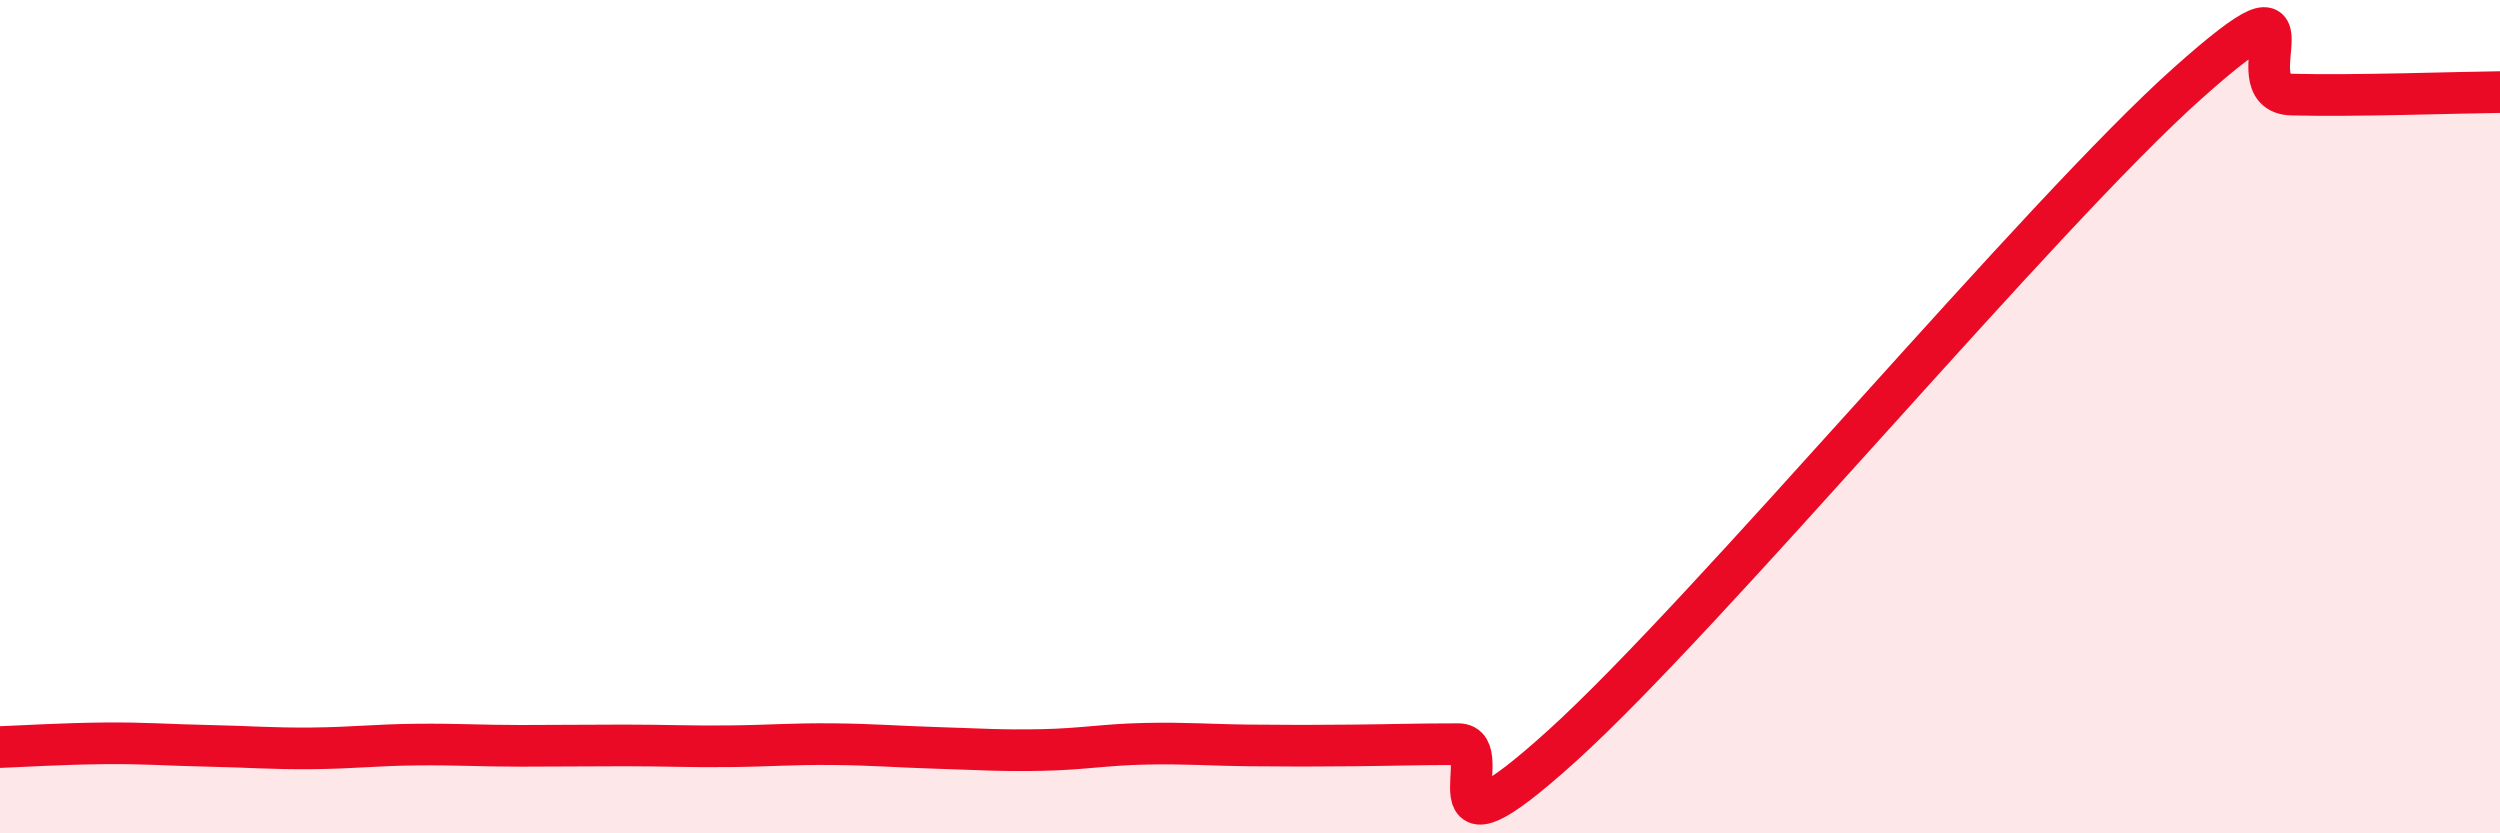
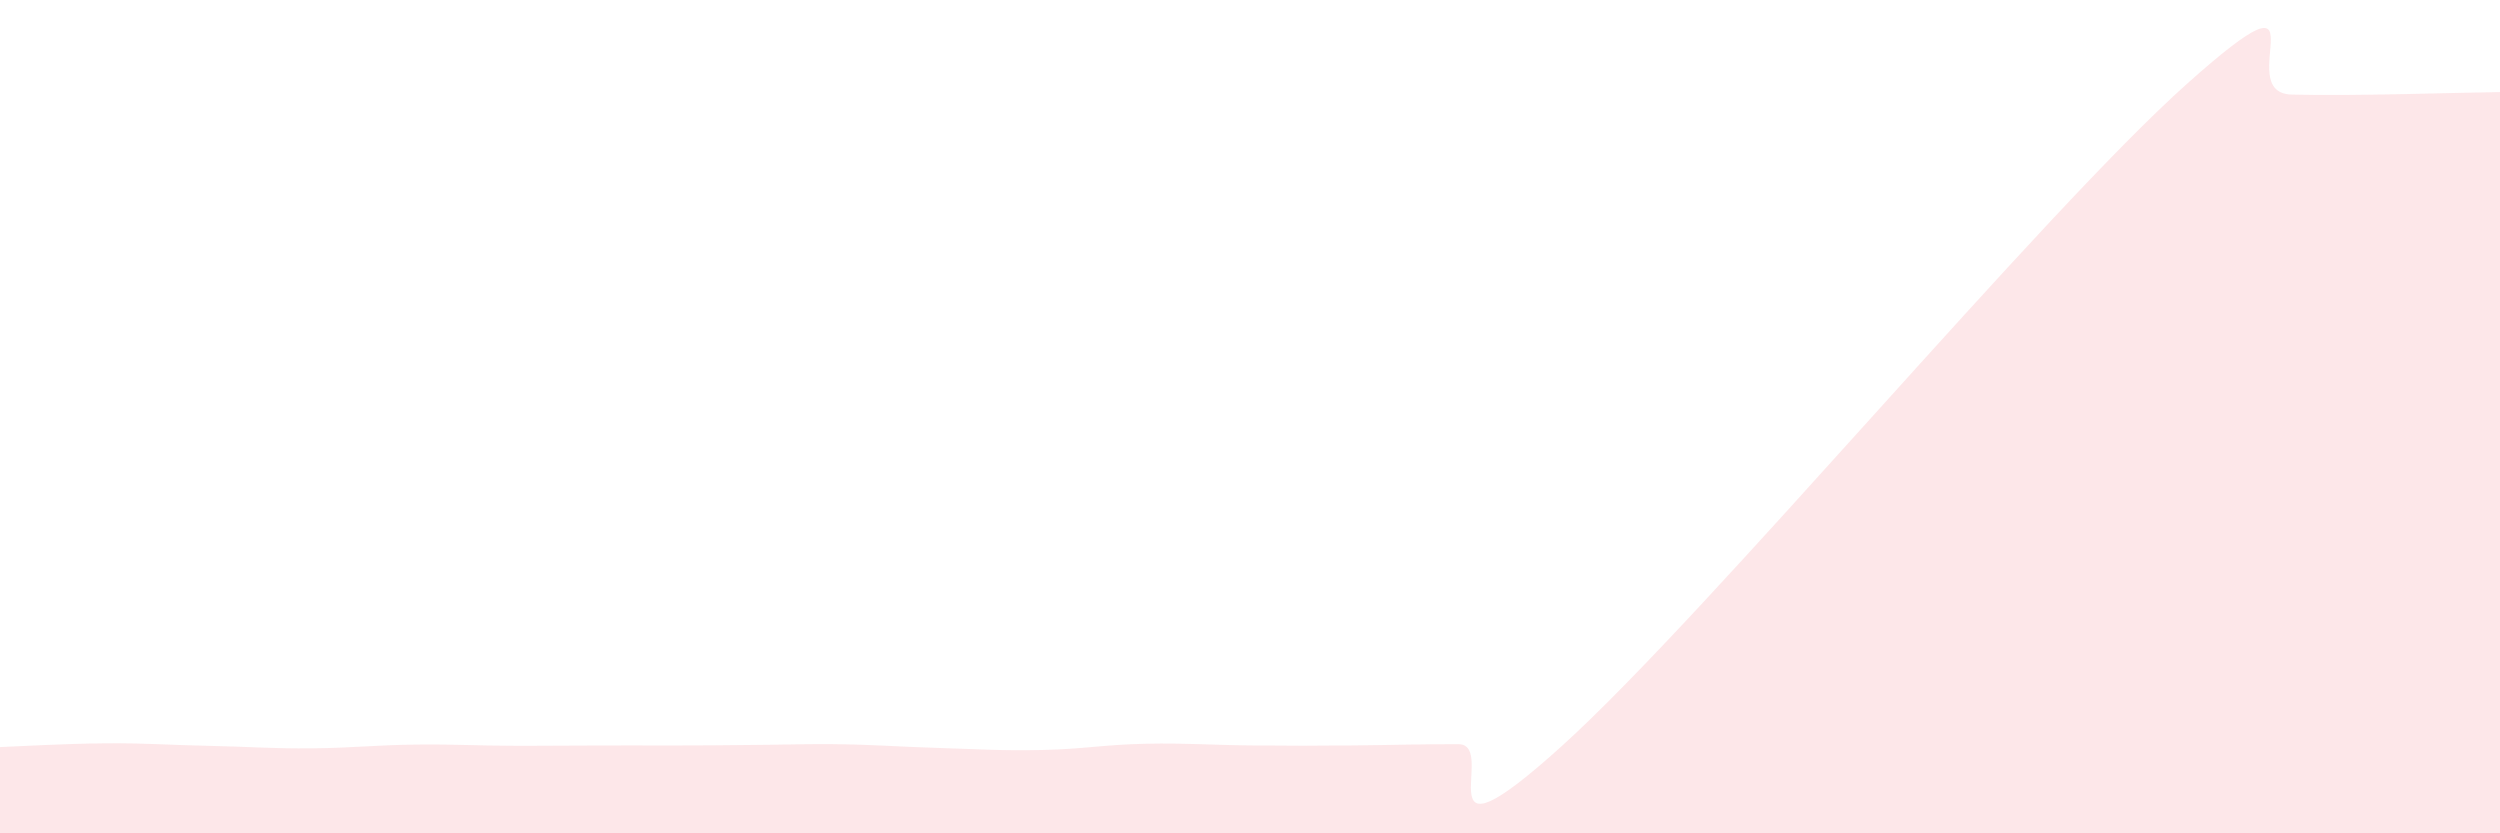
<svg xmlns="http://www.w3.org/2000/svg" width="60" height="20" viewBox="0 0 60 20">
-   <path d="M 0,17.93 C 0.5,17.91 1.5,17.85 2.5,17.84 C 3.5,17.83 4,17.88 5,17.9 C 6,17.92 6.5,17.97 7.5,17.96 C 8.5,17.95 9,17.88 10,17.87 C 11,17.86 11.5,17.9 12.5,17.9 C 13.5,17.9 14,17.89 15,17.89 C 16,17.89 16.5,17.92 17.5,17.91 C 18.5,17.9 19,17.85 20,17.86 C 21,17.87 21.5,17.92 22.5,17.95 C 23.5,17.98 24,18.02 25,18 C 26,17.98 26.5,17.87 27.5,17.85 C 28.5,17.83 29,17.88 30,17.89 C 31,17.9 31.5,17.9 32.5,17.89 C 33.5,17.88 34,17.86 35,17.86 C 36,17.86 34,21.06 37.5,17.89 C 41,14.72 49,5.12 52.5,2 C 56,-1.12 53.5,2.23 55,2.27 C 56.5,2.31 59,2.22 60,2.21L60 20L0 20Z" fill="#EB0A25" opacity="0.1" stroke-linecap="round" stroke-linejoin="round" />
-   <path d="M 0,17.93 C 0.5,17.91 1.5,17.85 2.5,17.84 C 3.5,17.83 4,17.88 5,17.9 C 6,17.92 6.5,17.97 7.5,17.96 C 8.5,17.95 9,17.88 10,17.87 C 11,17.86 11.5,17.9 12.5,17.9 C 13.5,17.9 14,17.89 15,17.89 C 16,17.89 16.5,17.92 17.5,17.91 C 18.5,17.9 19,17.85 20,17.86 C 21,17.87 21.5,17.92 22.5,17.95 C 23.5,17.98 24,18.02 25,18 C 26,17.98 26.5,17.87 27.5,17.85 C 28.5,17.83 29,17.88 30,17.89 C 31,17.9 31.5,17.9 32.5,17.89 C 33.5,17.88 34,17.86 35,17.86 C 36,17.86 34,21.06 37.5,17.89 C 41,14.72 49,5.12 52.5,2 C 56,-1.12 53.5,2.23 55,2.27 C 56.5,2.31 59,2.22 60,2.21" stroke="#EB0A25" stroke-width="1" fill="none" stroke-linecap="round" stroke-linejoin="round" />
+   <path d="M 0,17.93 C 0.5,17.91 1.5,17.85 2.5,17.84 C 3.5,17.83 4,17.88 5,17.9 C 6,17.92 6.5,17.97 7.5,17.96 C 8.5,17.95 9,17.88 10,17.87 C 11,17.86 11.5,17.9 12.5,17.9 C 13.5,17.9 14,17.89 15,17.89 C 18.5,17.9 19,17.85 20,17.86 C 21,17.87 21.5,17.92 22.5,17.95 C 23.5,17.98 24,18.02 25,18 C 26,17.98 26.5,17.87 27.5,17.85 C 28.5,17.83 29,17.88 30,17.89 C 31,17.9 31.5,17.9 32.5,17.89 C 33.5,17.88 34,17.86 35,17.86 C 36,17.86 34,21.06 37.5,17.89 C 41,14.72 49,5.12 52.5,2 C 56,-1.12 53.5,2.23 55,2.27 C 56.5,2.31 59,2.22 60,2.21L60 20L0 20Z" fill="#EB0A25" opacity="0.1" stroke-linecap="round" stroke-linejoin="round" />
</svg>